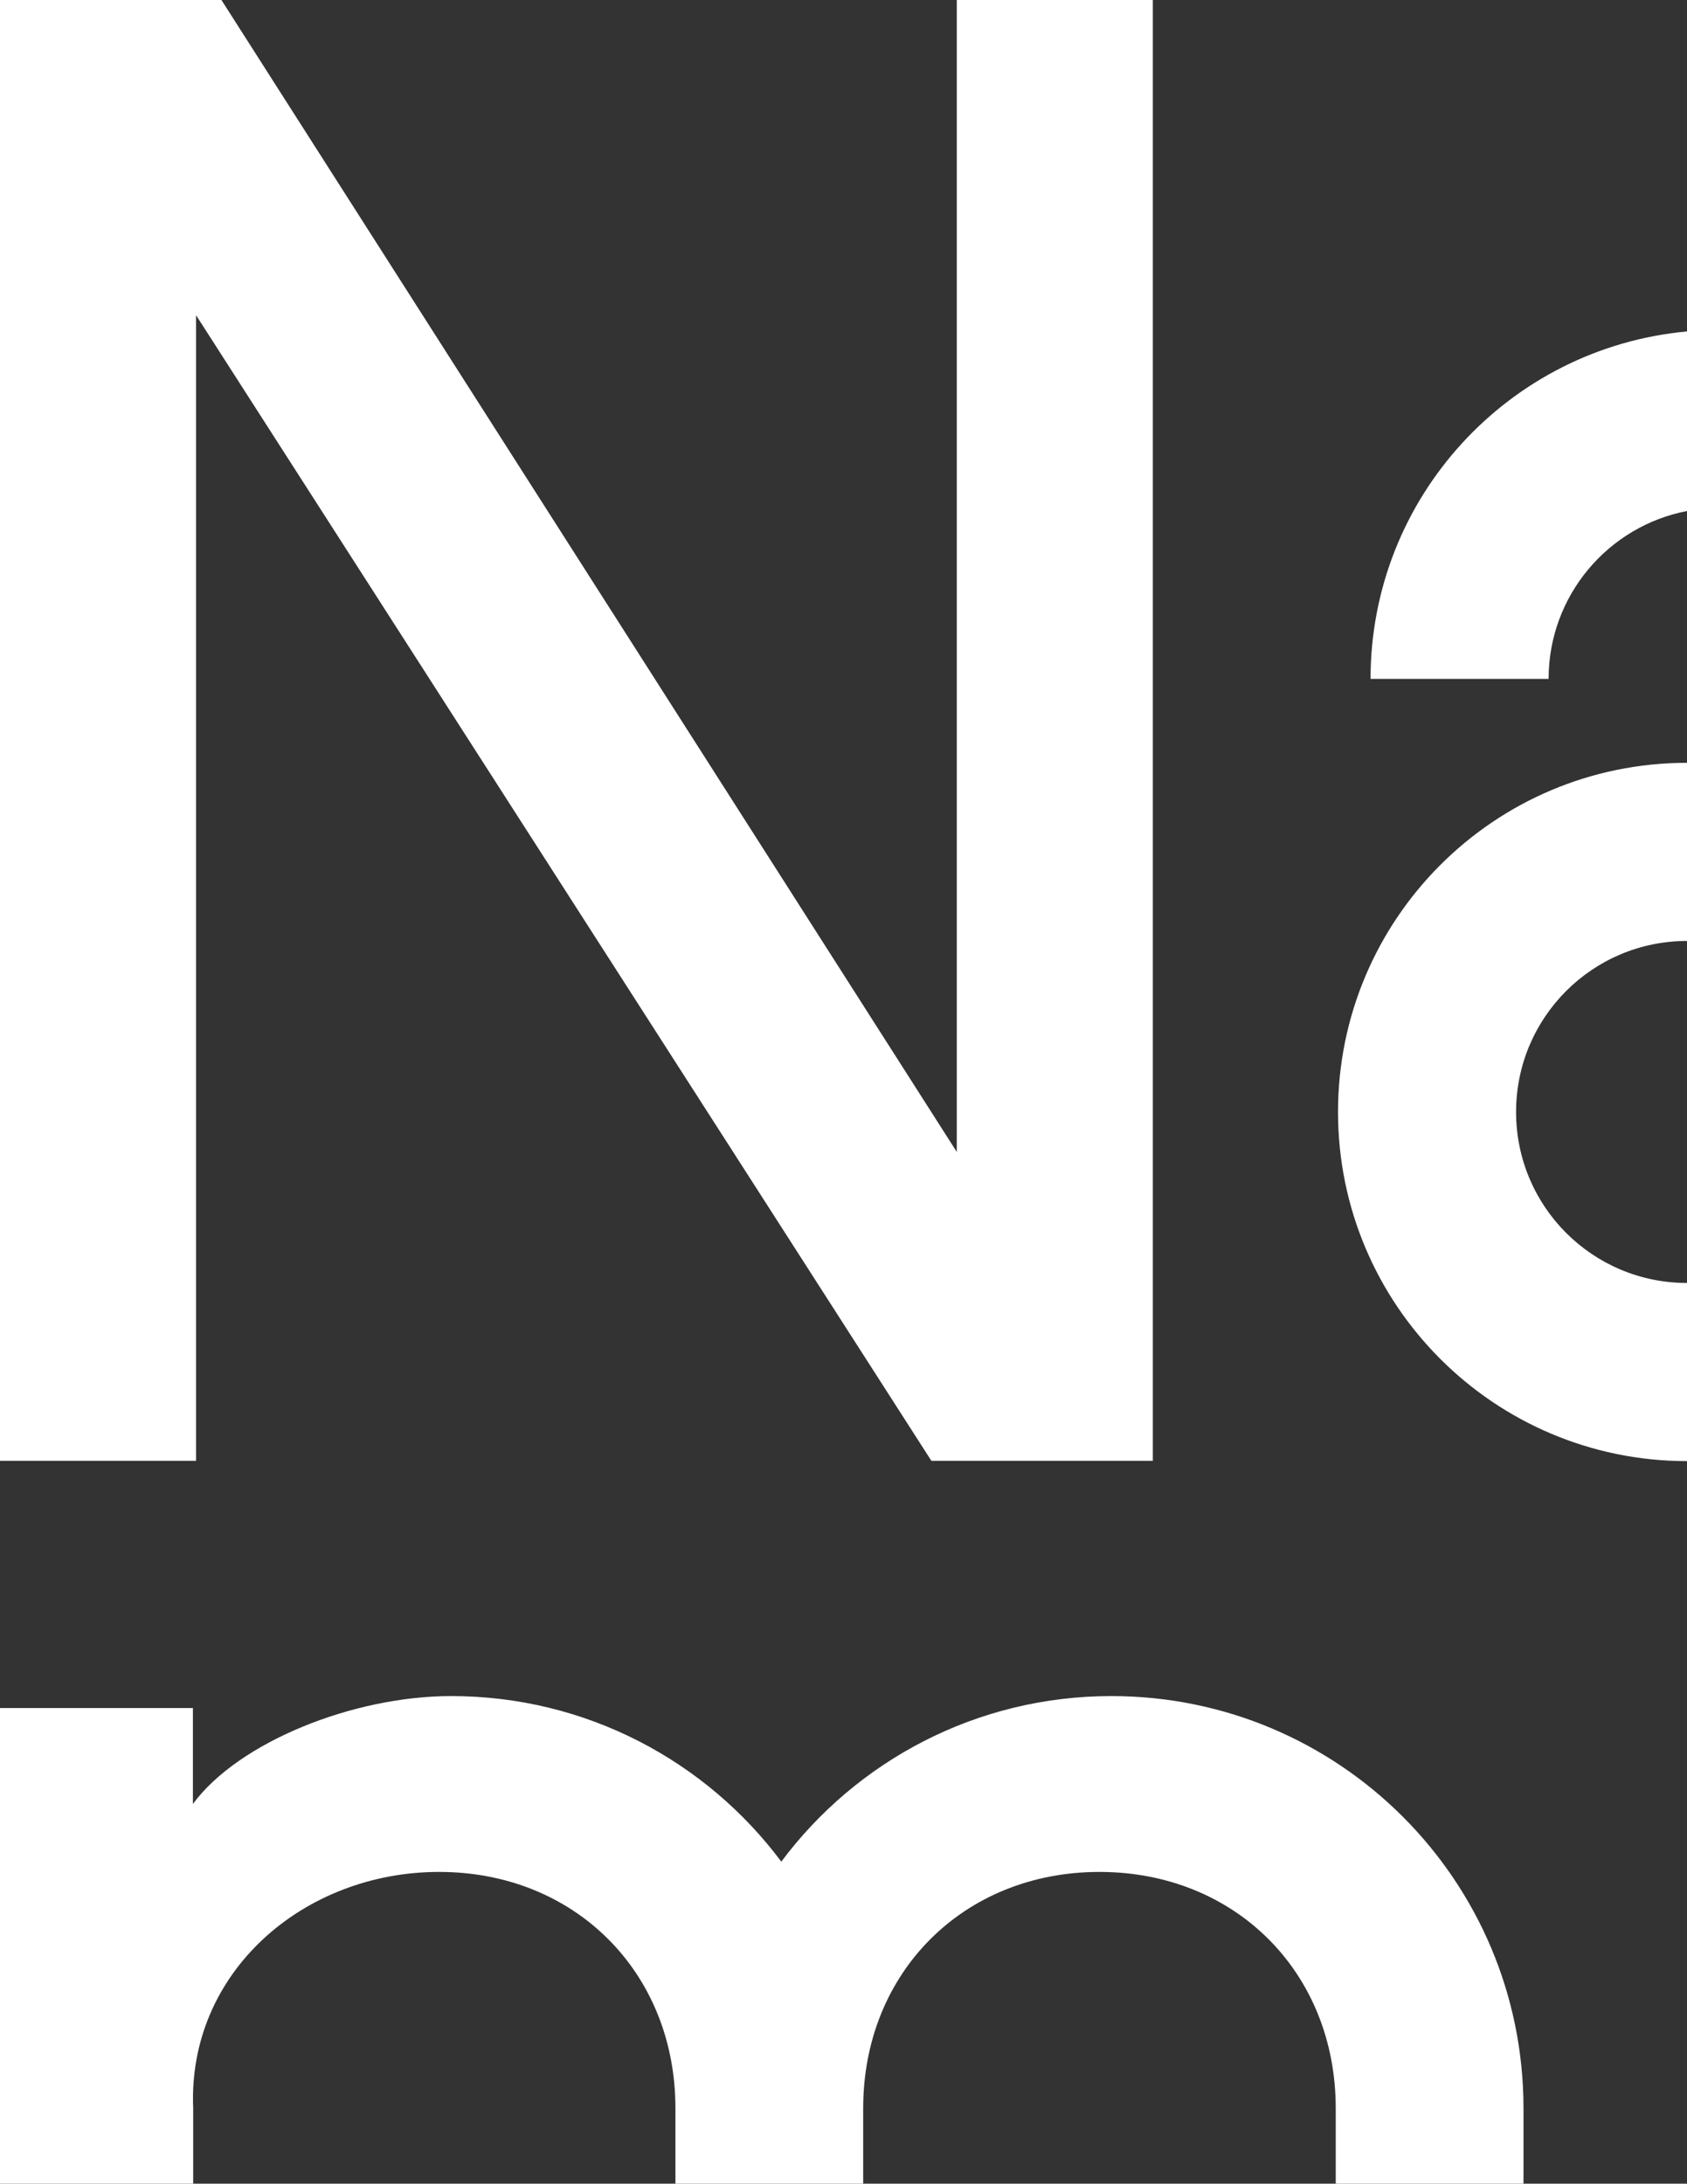
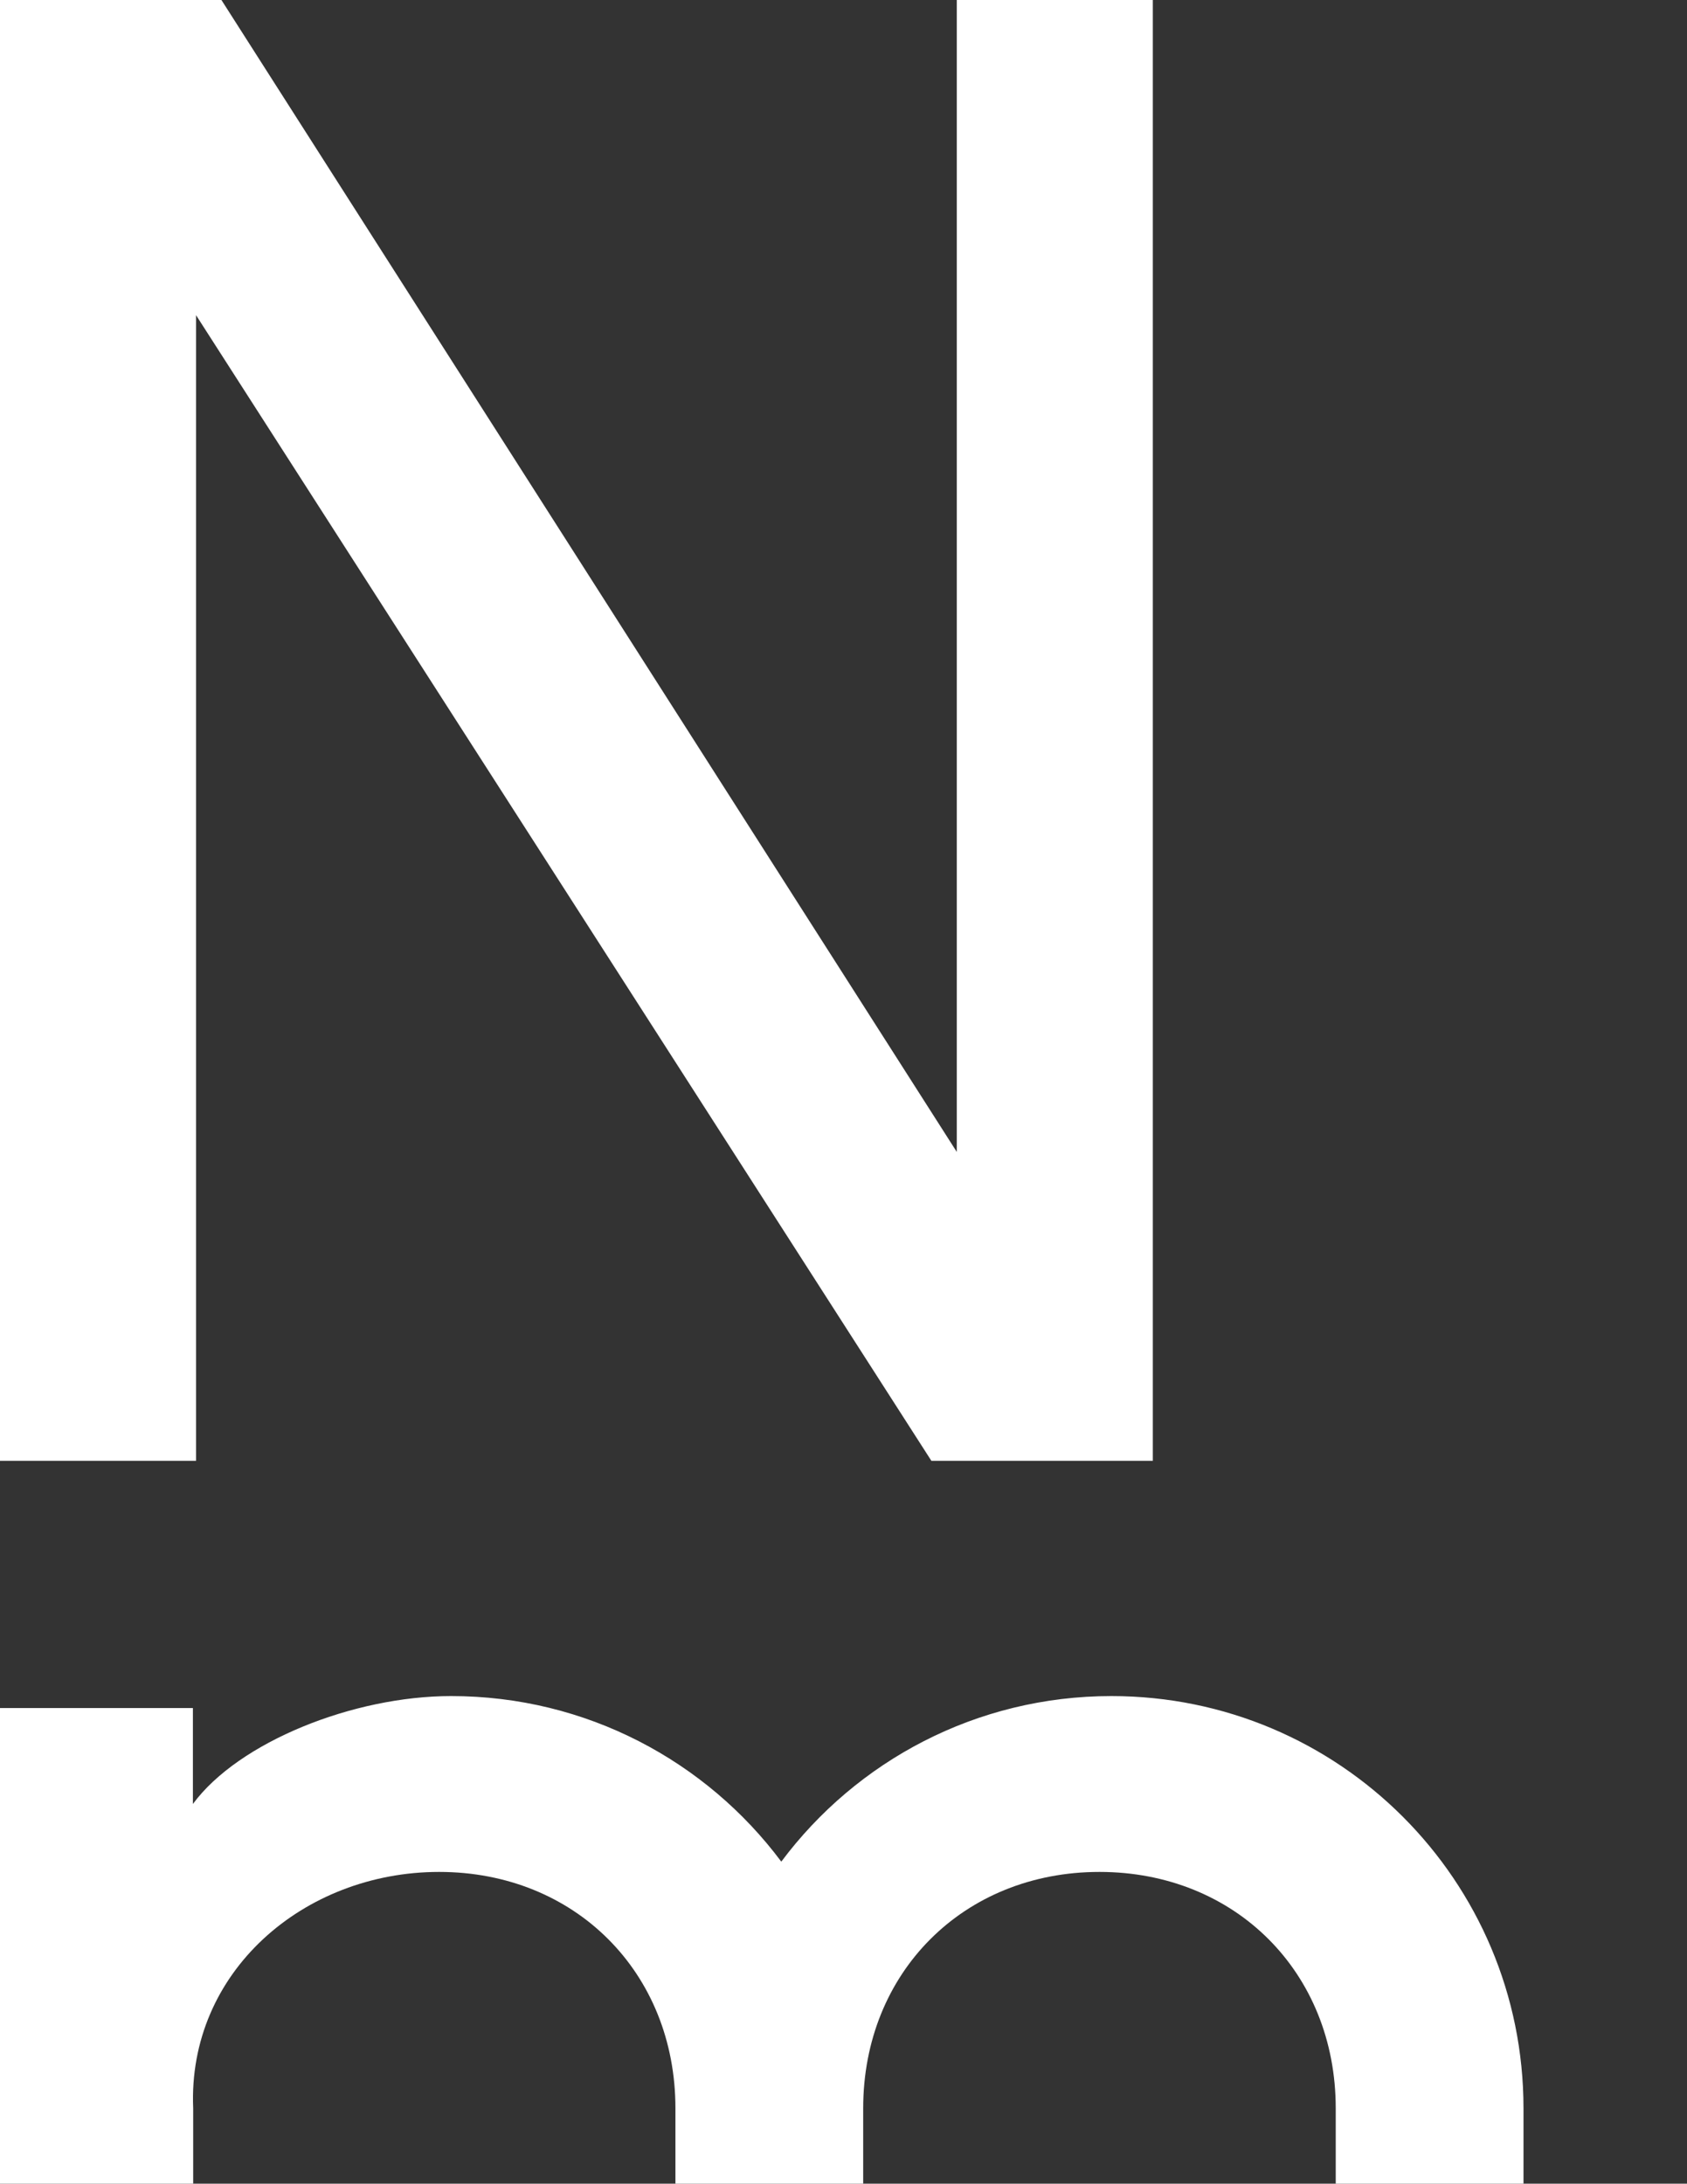
<svg xmlns="http://www.w3.org/2000/svg" fill="white" viewBox="0 0 591.2 764.9">
  <rect x="0" y="0" width="591.2" height="764.9" fill="#333333" stroke="none" />
  <path d="M68.7 110.4l257.7 401.3H404V0h-68.7v403.5L77.6 0H0v511.7h68.7z" />
  <path d="M389.5 594.1c-47.4 0-89.4 22.8-115.7 58-26.3-35.2-68.3-58-115.7-58-34.3 0-74.5 16.1-90.5 37.8v-33.6H0v166.6h67.7v-26.4c-2-47.6 38.6-82.8 86.2-82.8s82.8 35.2 82.8 82.8v26.4h65.8v-26.4c0-47.6 35.2-82.8 82.8-82.8s82.8 35.2 82.8 82.8v26.4h65.8v-26.4c0-79.8-64.6-144.4-144.4-144.4" />
-   <path d="M480.3 237.8h62.4c0-29.2 20.9-53.5 48.5-58.8v-62.9c-62.2 5.7-110.9 58-110.9 121.7zm-11.4 151.7c0 67.5 54.7 122.3 122.3 122.3v-62.4c-33.1 0-59.9-26.8-59.9-59.9s26.8-59.9 59.9-59.9v-62.4c-67.6 0-122.3 54.8-122.3 122.3z" />
</svg>